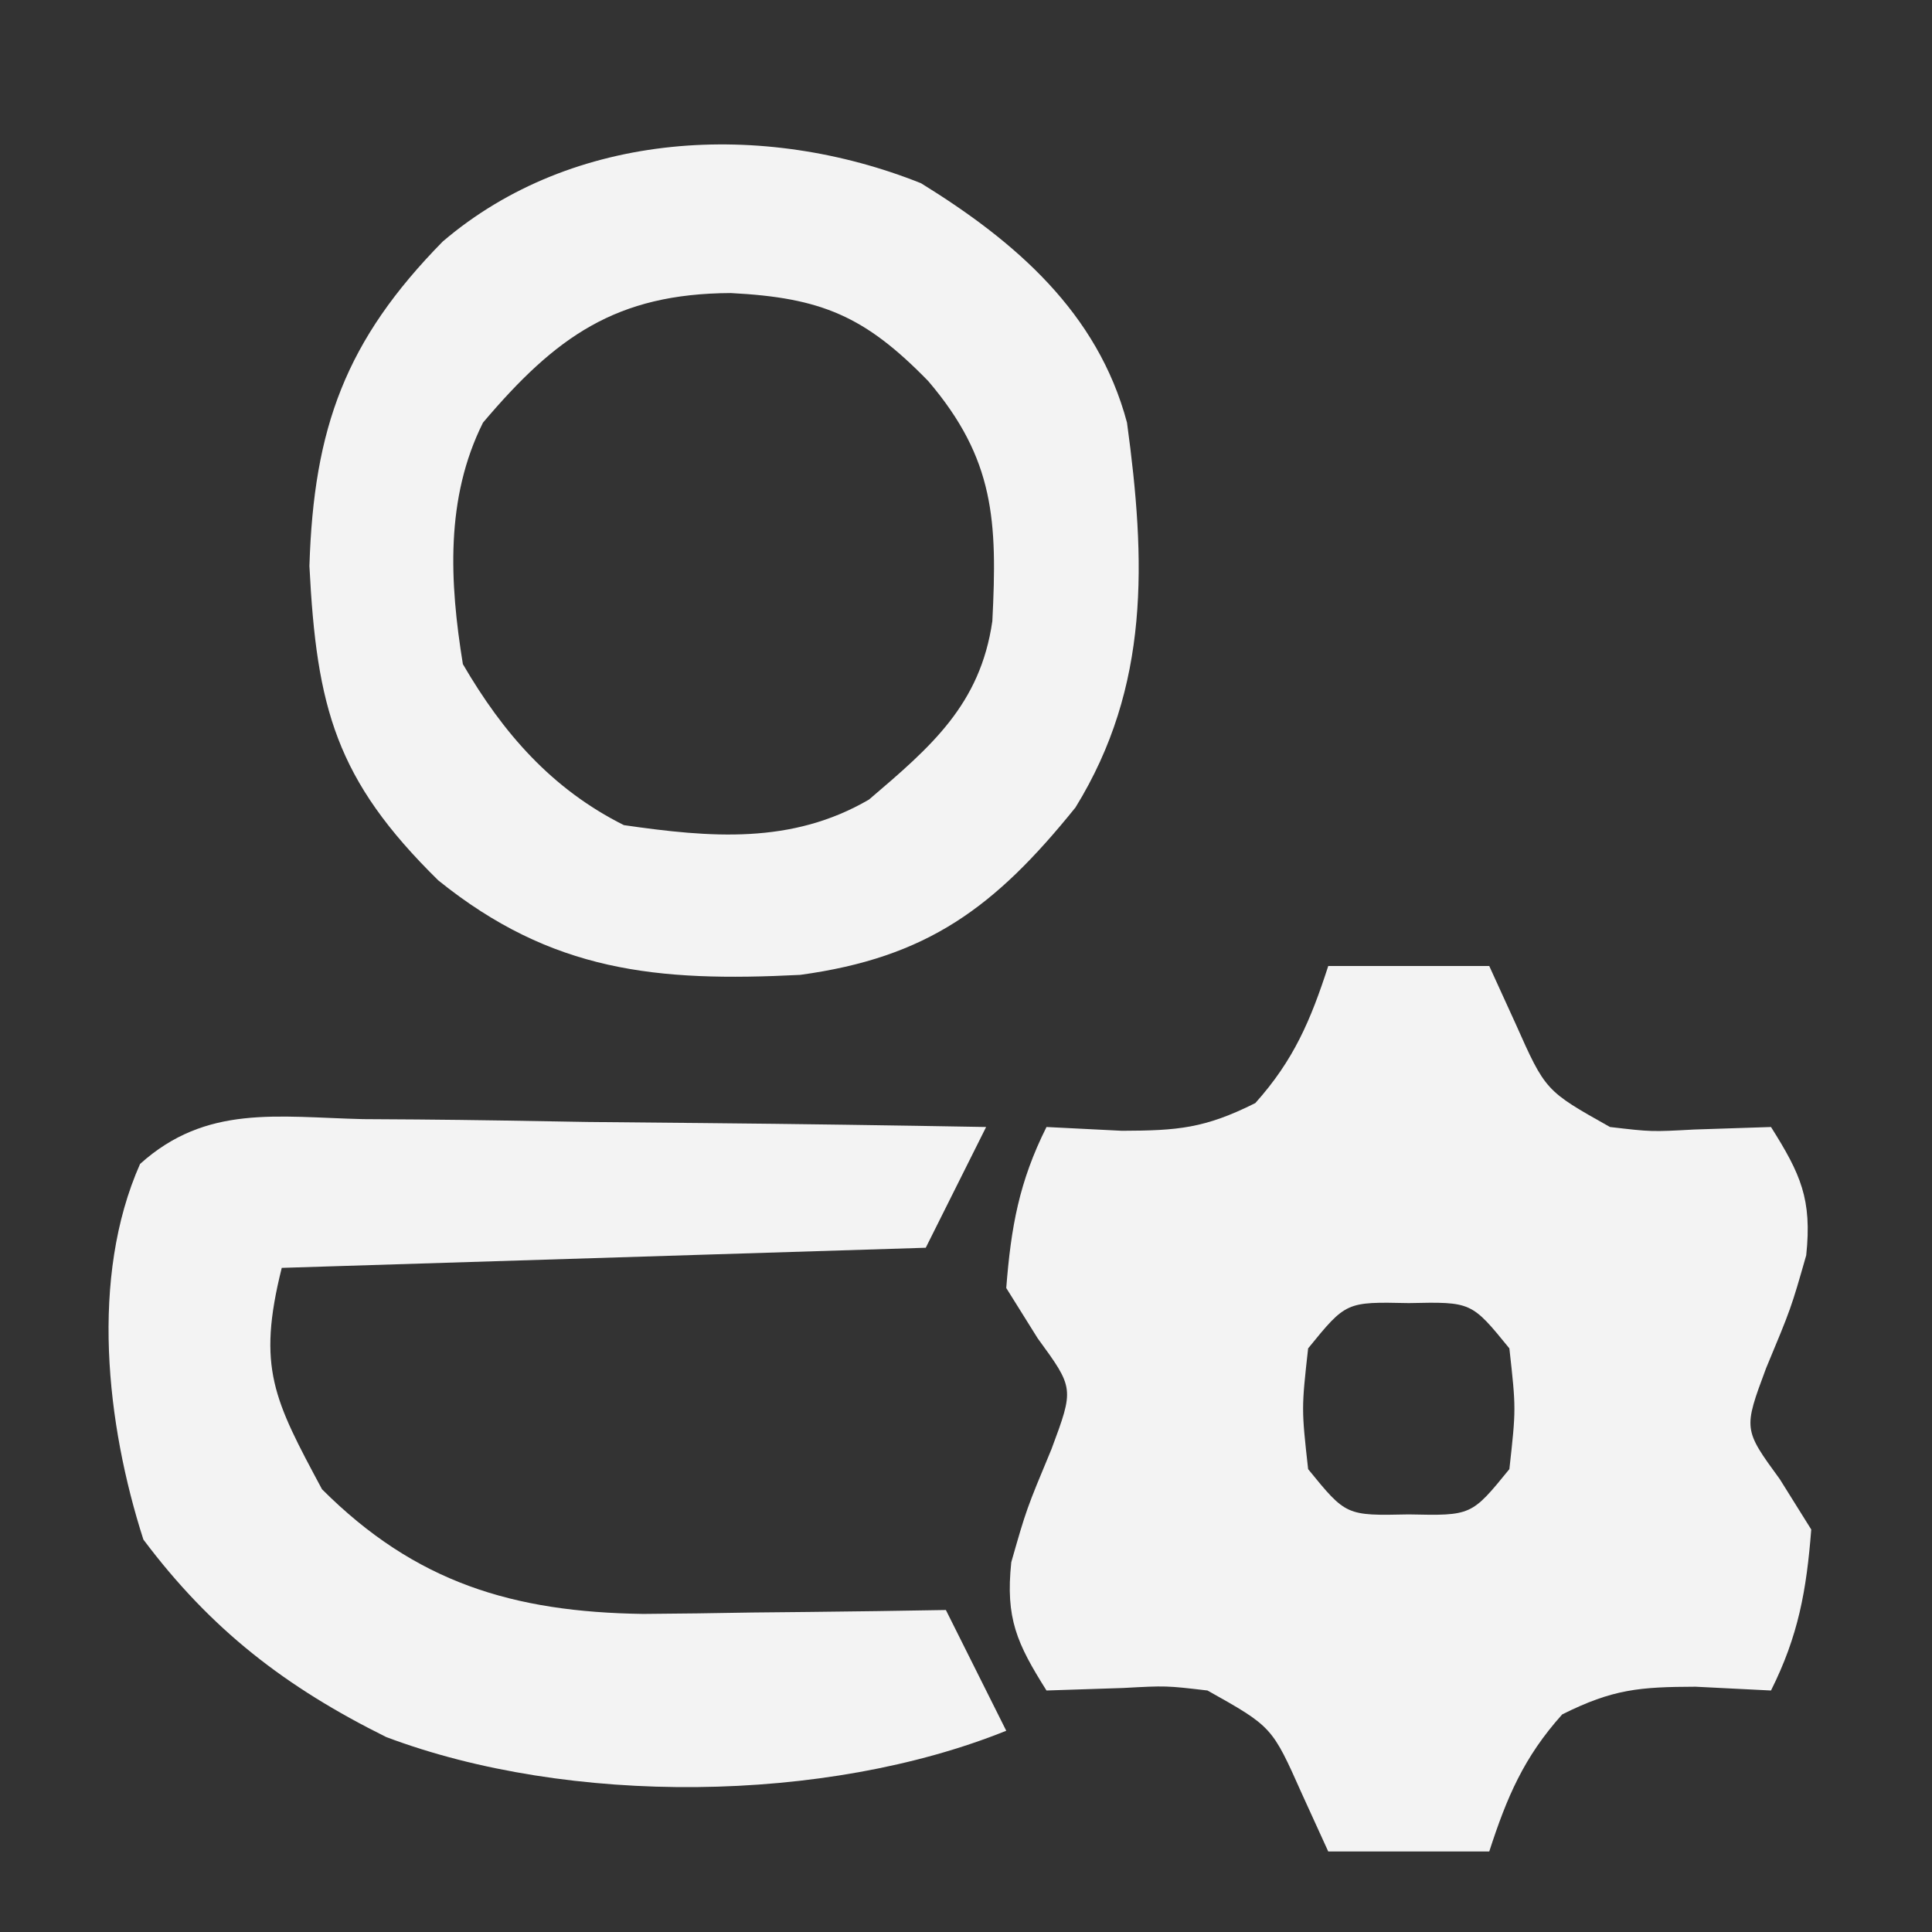
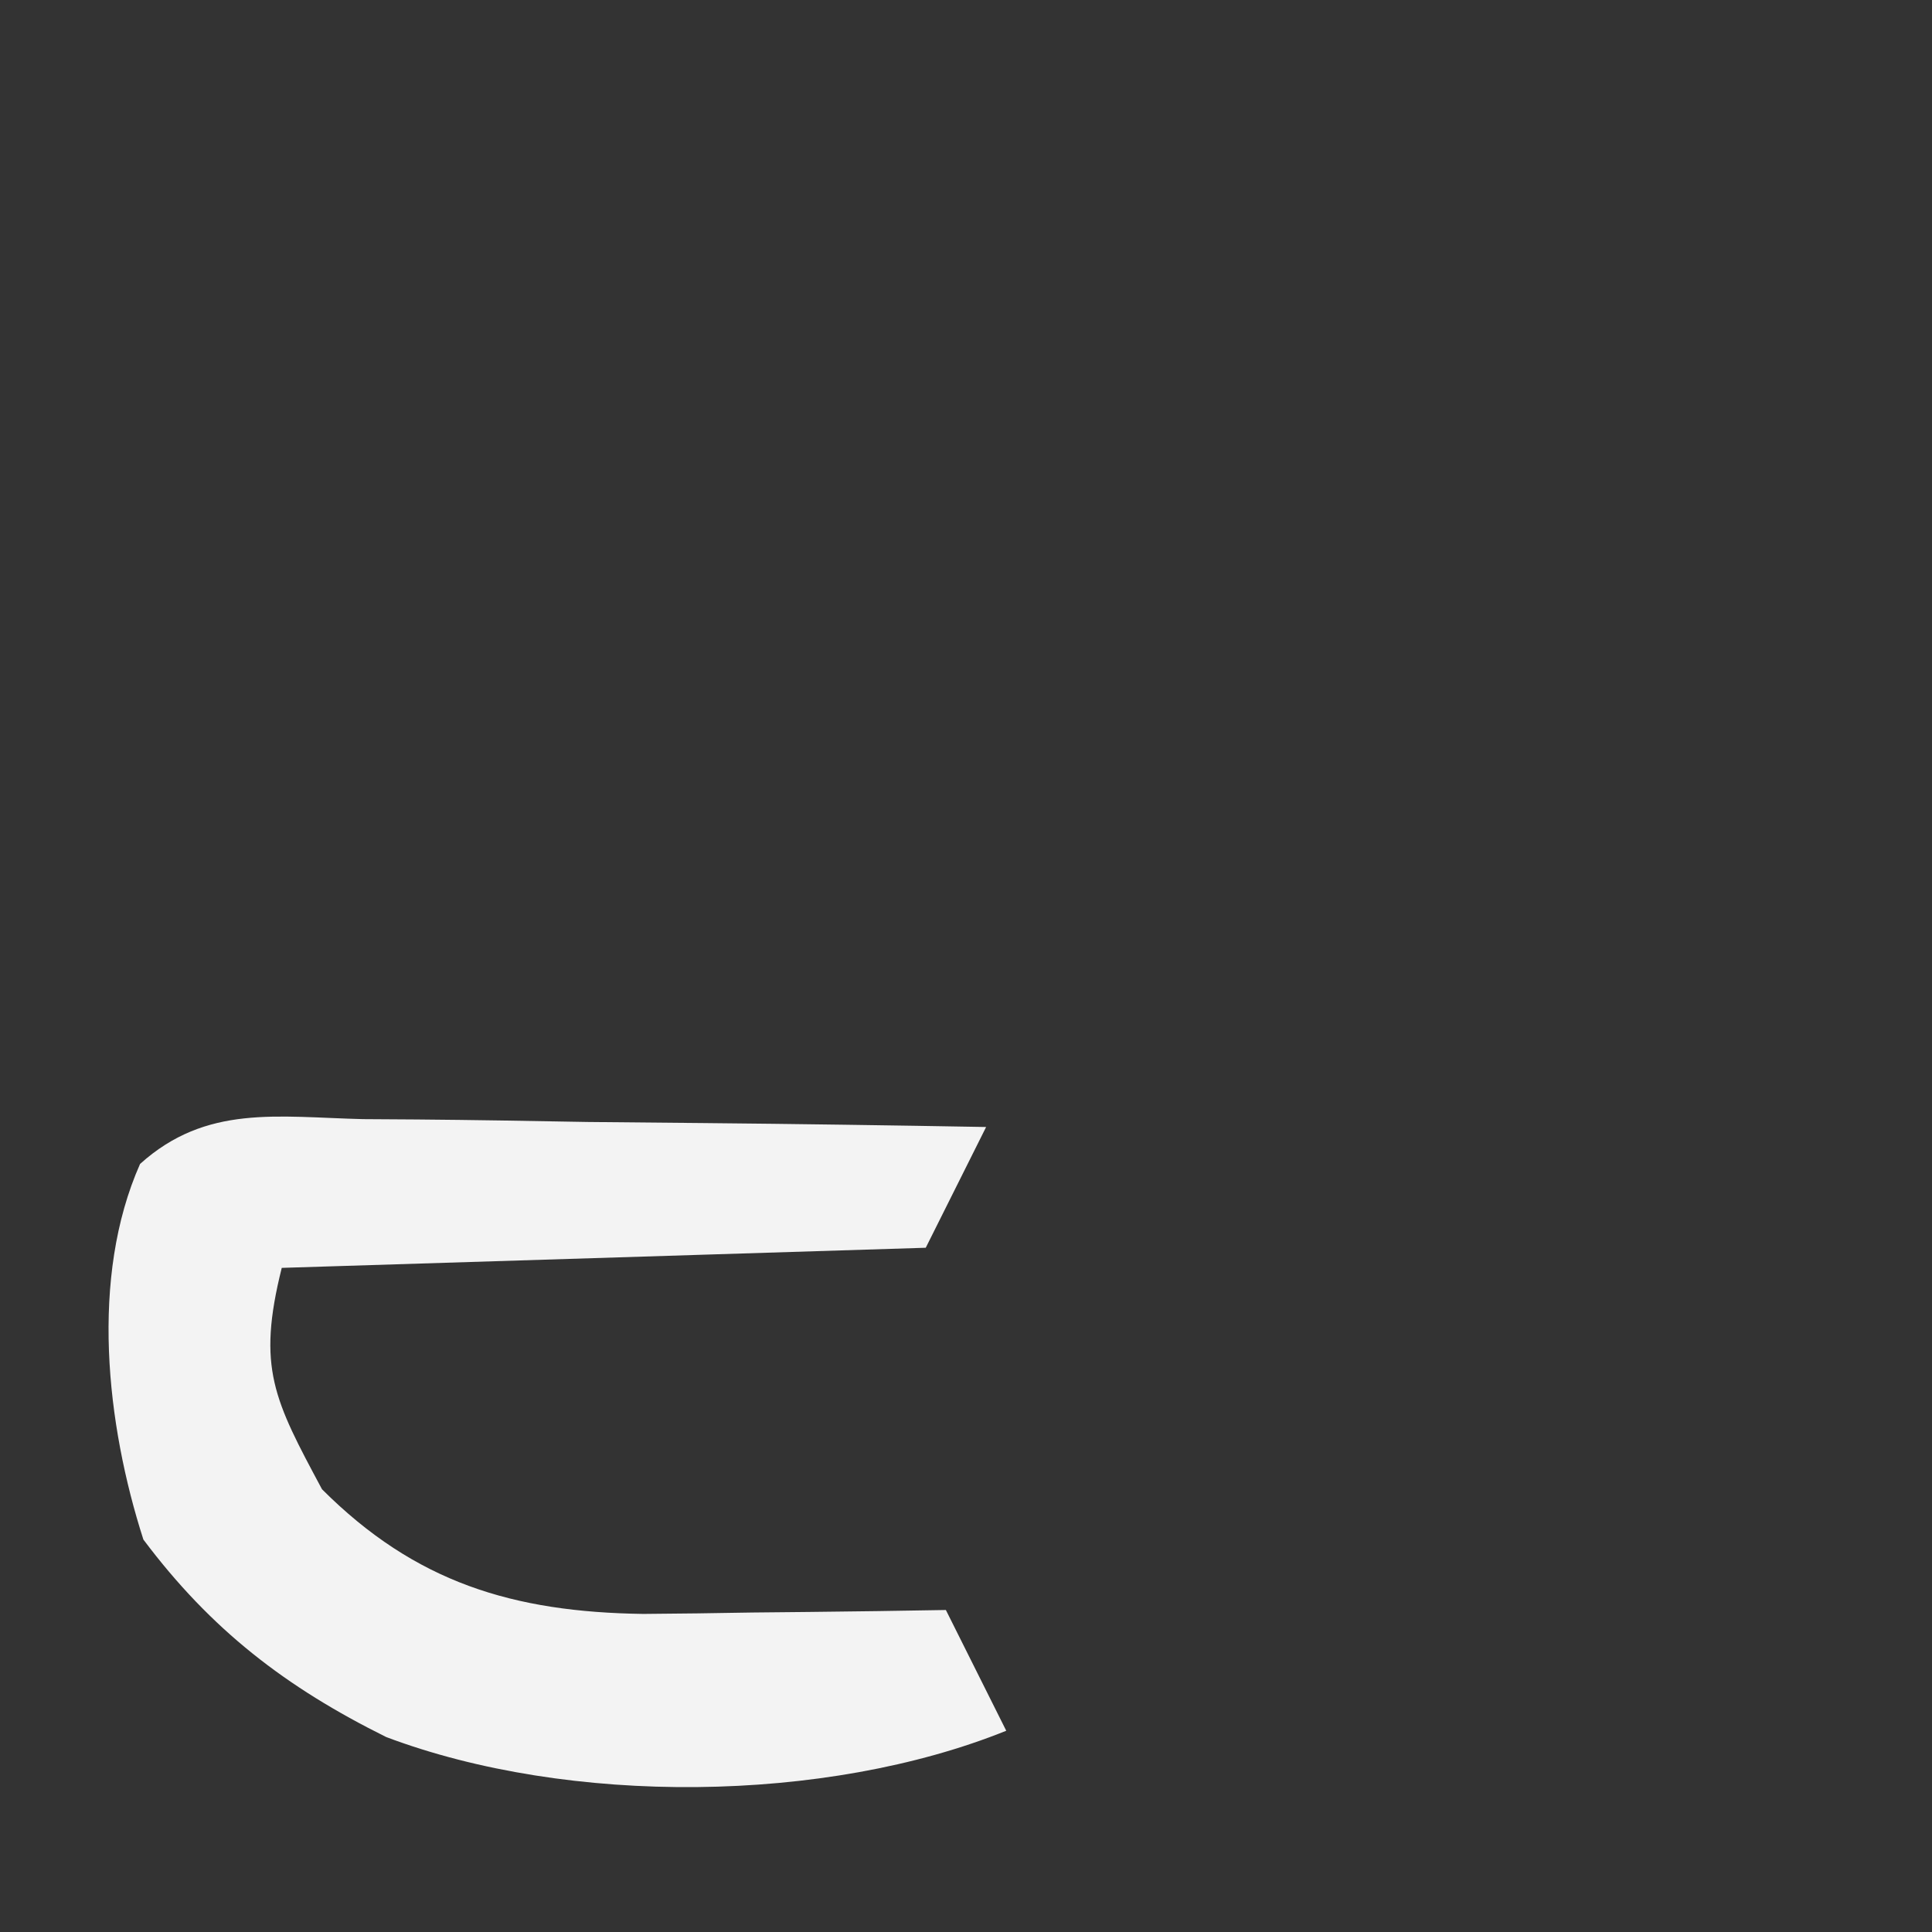
<svg xmlns="http://www.w3.org/2000/svg" version="1.1" width="96" height="96">
  <rect width="100%" height="100%" fill="#333333" stroke="none" />
-   <path d="M0 0 C2.64 0 5.28 0 8 0 C8.433 0.949 8.866 1.897 9.312 2.875 C10.793 6.2 10.793 6.2 14 8 C16.057 8.241 16.057 8.241 18.188 8.125 C19.446 8.084 20.704 8.043 22 8 C23.474 10.341 24.044 11.585 23.75 14.375 C23 17 23 17 21.75 20 C20.627 23.019 20.627 23.019 22.438 25.5 C22.953 26.325 23.469 27.15 24 28 C23.762 31.039 23.361 33.278 22 36 C20.762 35.938 19.525 35.876 18.25 35.812 C15.475 35.822 14.149 35.926 11.625 37.188 C9.717 39.316 8.877 41.295 8 44 C5.36 44 2.72 44 0 44 C-0.433 43.051 -0.866 42.102 -1.312 41.125 C-2.793 37.8 -2.793 37.8 -6 36 C-8.057 35.759 -8.057 35.759 -10.188 35.875 C-11.446 35.916 -12.704 35.958 -14 36 C-15.474 33.659 -16.044 32.415 -15.75 29.625 C-15 27 -15 27 -13.75 24 C-12.627 20.981 -12.627 20.981 -14.438 18.5 C-14.953 17.675 -15.469 16.85 -16 16 C-15.762 12.961 -15.361 10.722 -14 8 C-12.762 8.062 -11.525 8.124 -10.25 8.188 C-7.475 8.178 -6.149 8.074 -3.625 6.812 C-1.717 4.684 -0.877 2.705 0 0 Z M-1 19 C-1.333 22 -1.333 22 -1 25 C0.885 27.316 0.885 27.316 4 27.25 C7.115 27.316 7.115 27.316 9 25 C9.333 22 9.333 22 9 19 C7.115 16.684 7.115 16.684 4 16.75 C0.885 16.684 0.885 16.684 -1 19 Z " fill="#F3F3F3" transform="translate(66,48)" />
-   <path d="M0 0 C4.688 2.895 8.776 6.423 10.234 11.895 C11.167 18.742 11.393 24.994 7.672 31.02 C3.663 35.991 0.31 38.476 -6.008 39.336 C-13.128 39.696 -18.345 39.191 -23.988 34.641 C-29.084 29.635 -30.035 26.058 -30.391 19.02 C-30.178 12.14 -28.59 7.805 -23.766 2.895 C-17.293 -2.634 -7.85 -3.138 0 0 Z M-21.766 11.895 C-23.644 15.652 -23.429 19.814 -22.766 23.895 C-20.766 27.329 -18.342 30.106 -14.766 31.895 C-10.464 32.516 -6.432 32.865 -2.586 30.625 C0.494 27.999 2.944 25.908 3.543 21.758 C3.794 16.797 3.664 13.707 0.359 9.832 C-2.784 6.605 -4.949 5.685 -9.453 5.457 C-15.157 5.482 -18.149 7.625 -21.766 11.895 Z " fill="#F3F3F3" transform="translate(45.766,9.105)" />
  <path d="M0 0 C1.325 0.008 1.325 0.008 2.678 0.017 C5.5 0.04 8.322 0.09 11.145 0.141 C13.058 0.161 14.971 0.179 16.885 0.195 C21.576 0.239 26.266 0.308 30.957 0.391 C29.967 2.371 28.977 4.351 27.957 6.391 C12.117 6.886 12.117 6.886 -4.043 7.391 C-5.286 12.363 -4.426 13.942 -2.043 18.391 C2.599 23.033 7.459 24.494 13.918 24.586 C15.723 24.573 17.528 24.549 19.332 24.516 C20.259 24.507 21.186 24.498 22.141 24.488 C24.413 24.465 26.685 24.432 28.957 24.391 C29.947 26.371 30.937 28.351 31.957 30.391 C22.973 34.013 10.229 34.129 1.145 30.703 C-3.841 28.228 -7.548 25.384 -10.918 20.891 C-12.759 15.164 -13.584 7.866 -11.083 2.226 C-7.789 -0.737 -4.273 -0.103 0 0 Z " fill="#F3F3F3" transform="translate(18.043,55.609)" />
</svg>